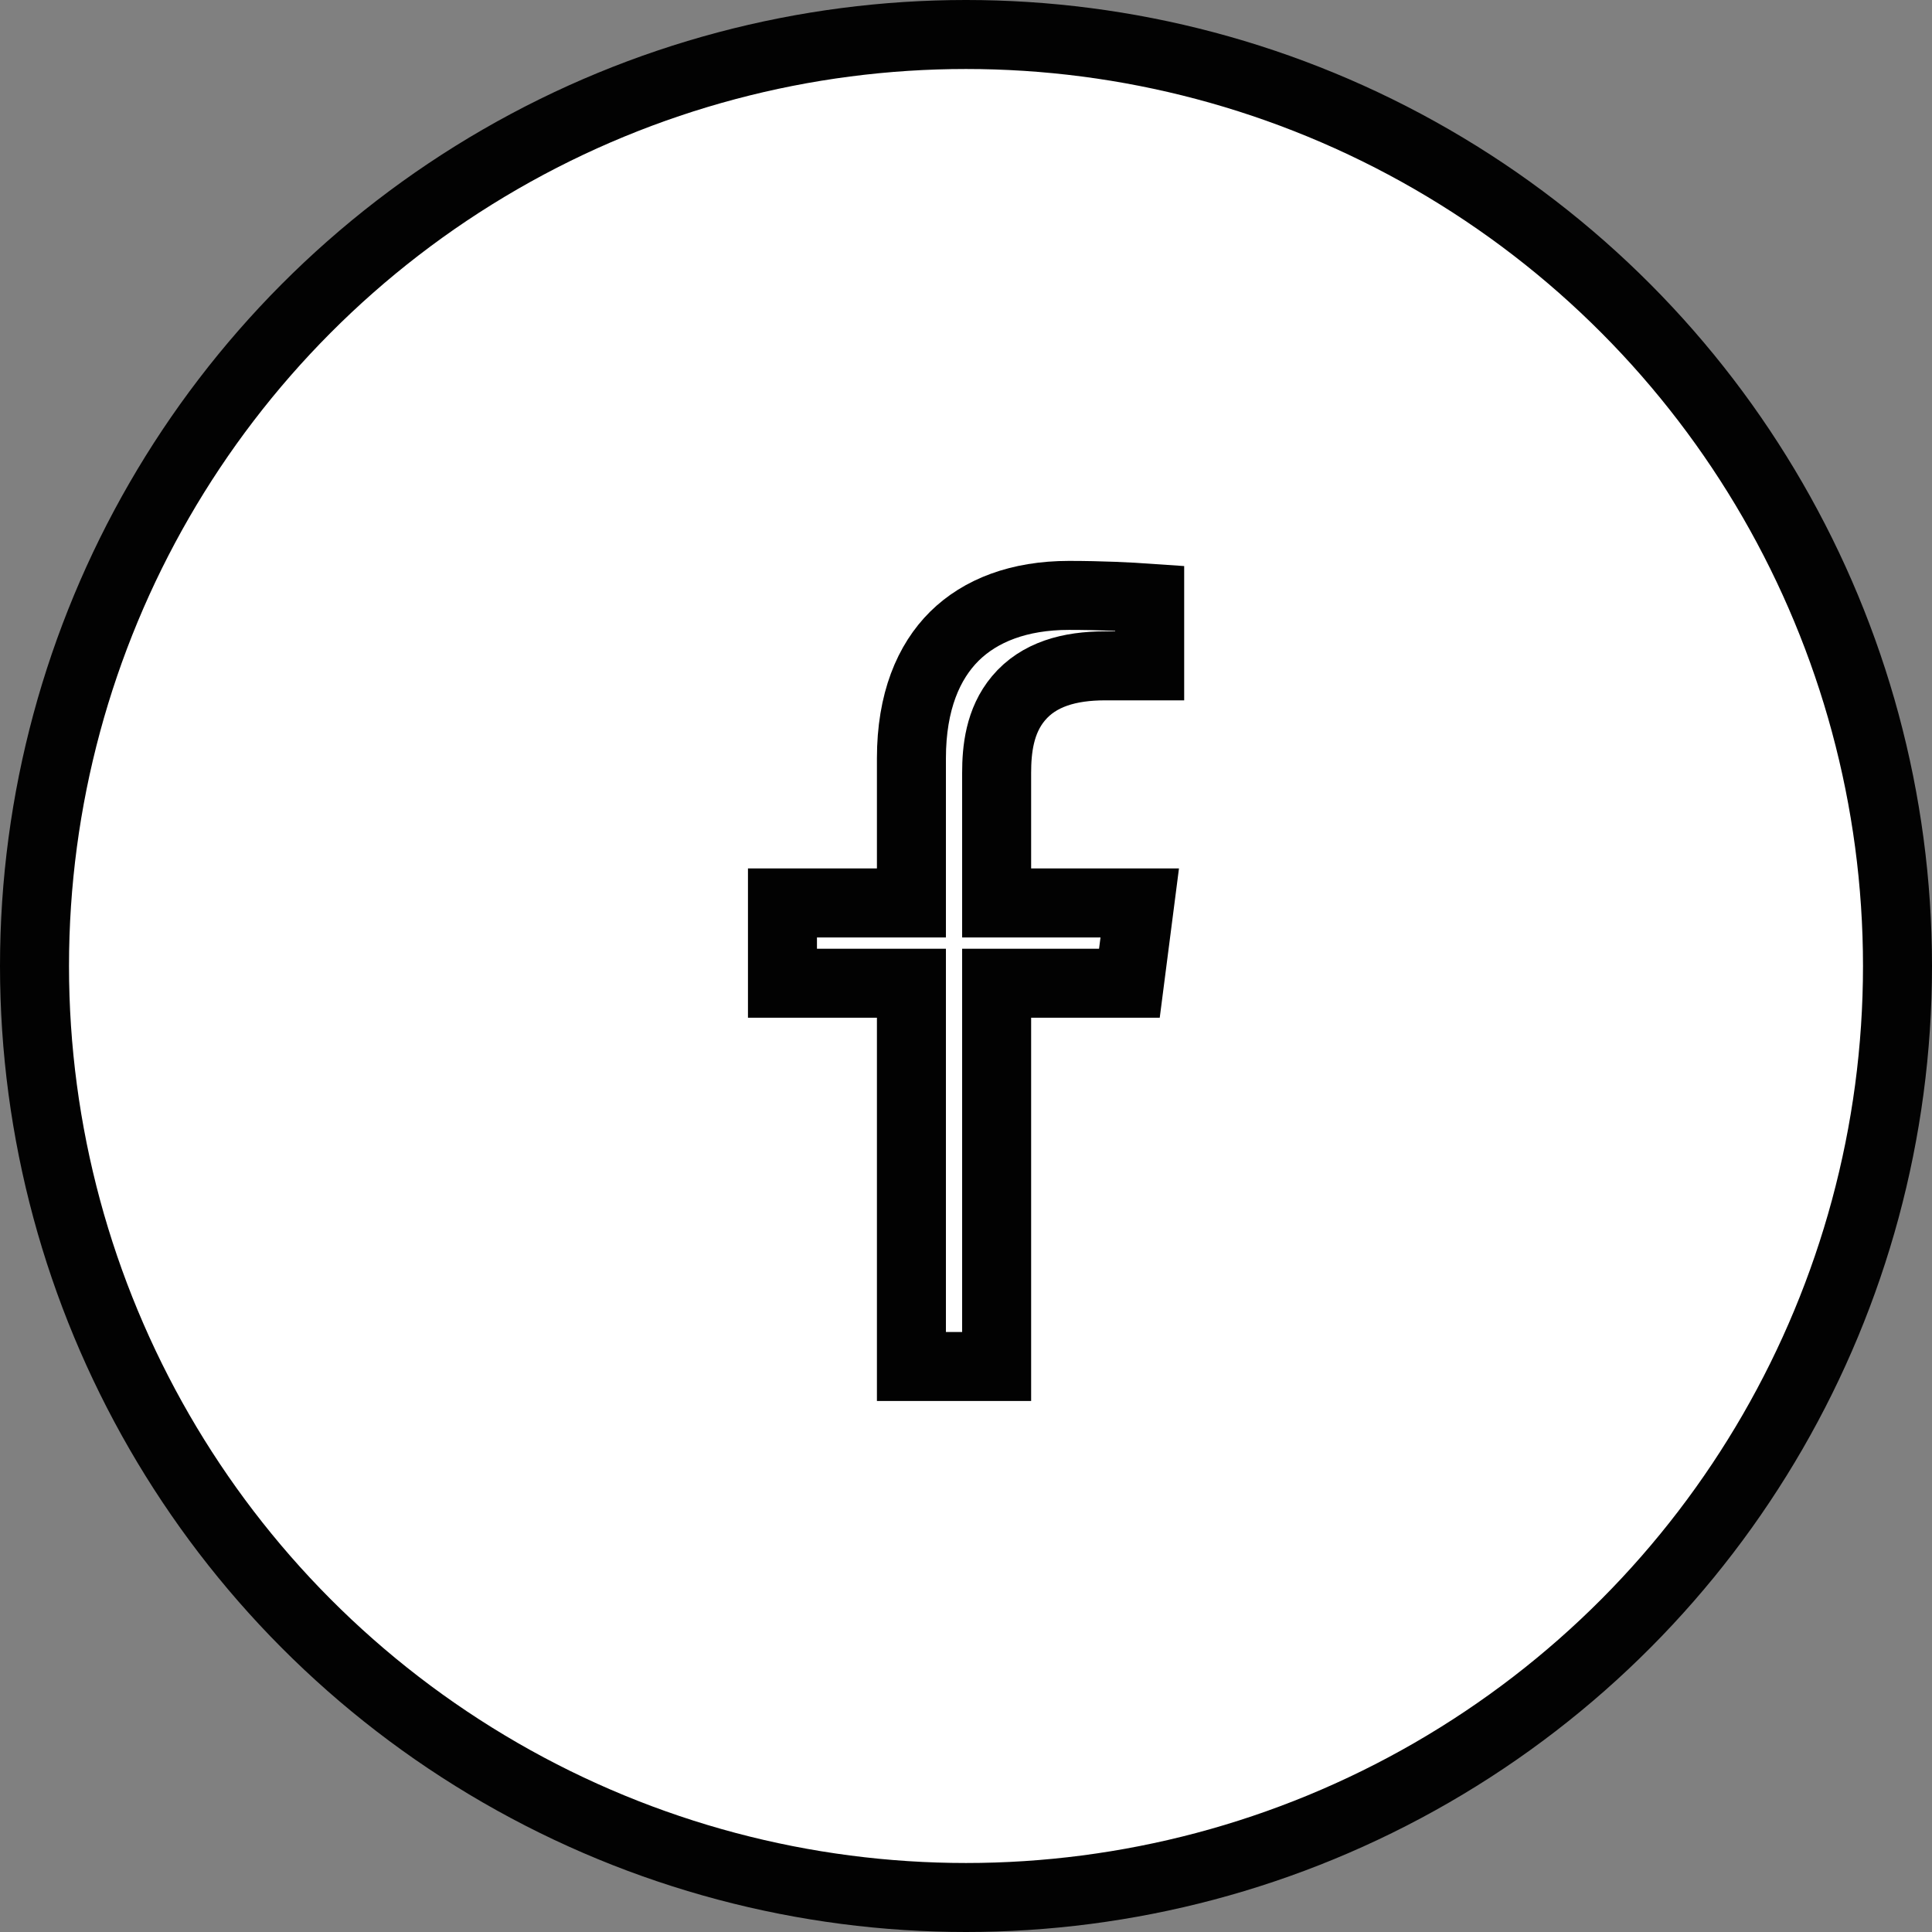
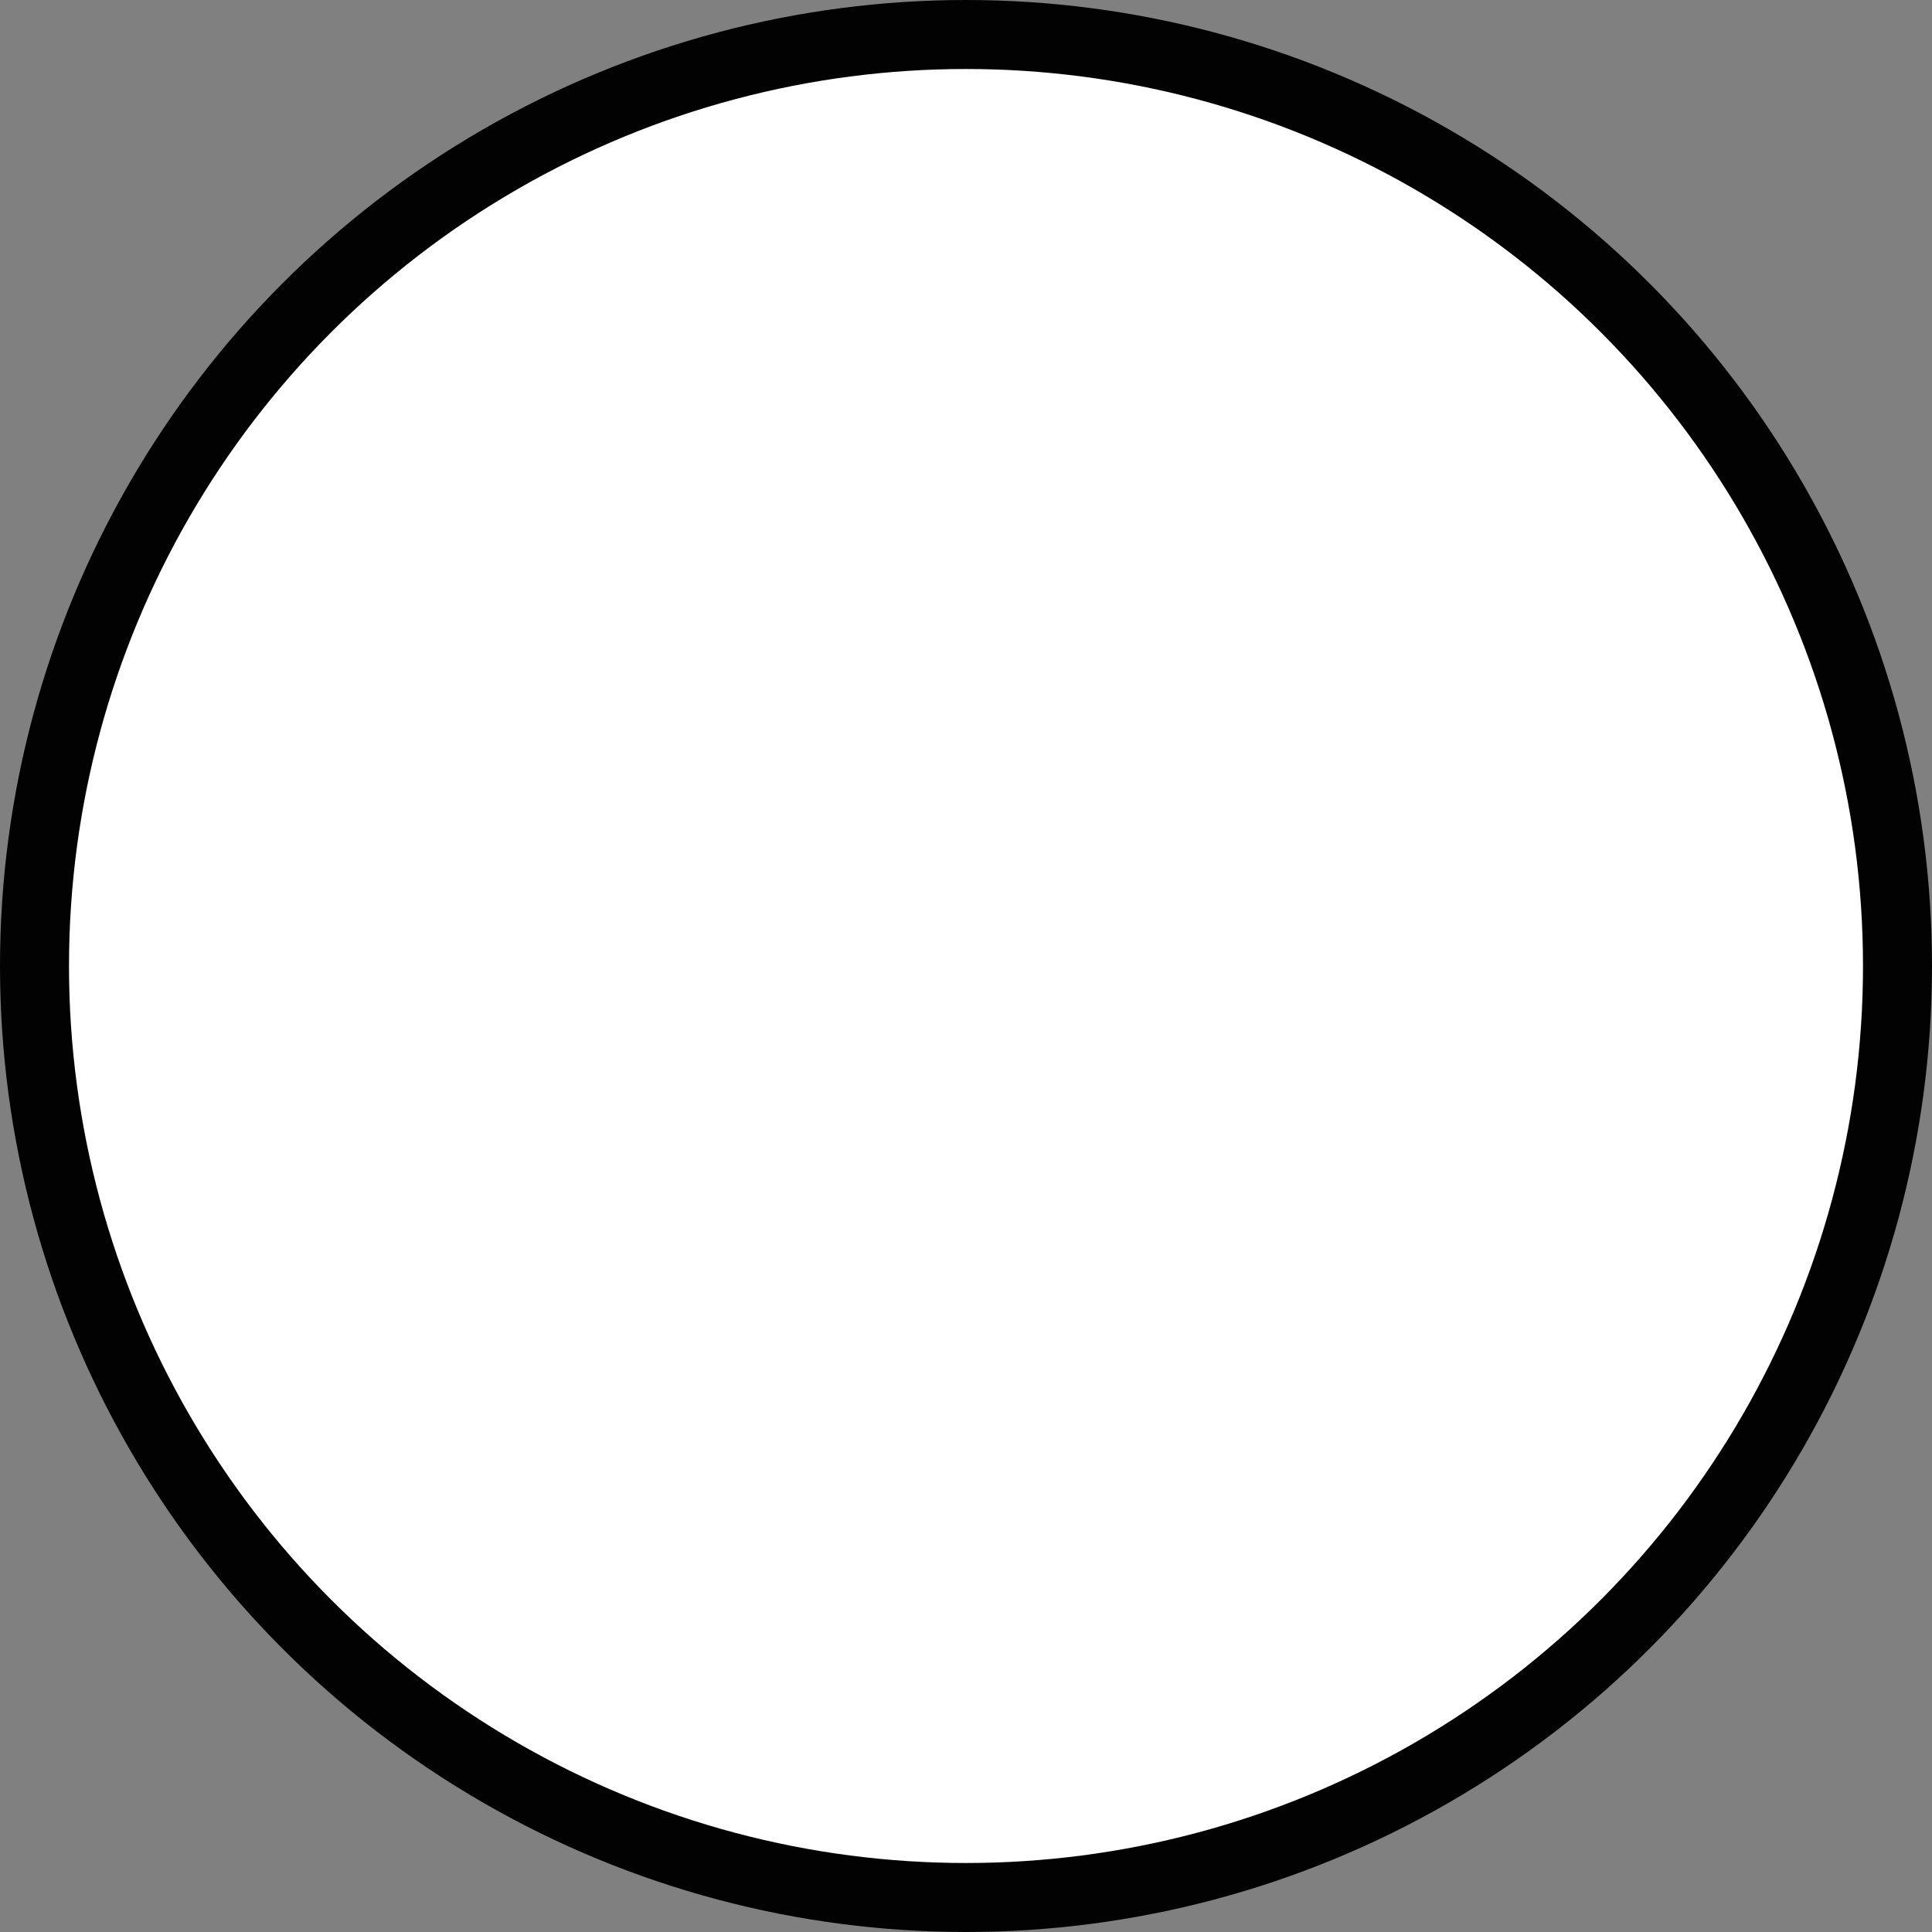
<svg xmlns="http://www.w3.org/2000/svg" width="28" height="28" viewBox="0 0 28 28" fill="none">
  <rect x="0" y="0" width="28" height="28" fill="#808080" stroke="none" />
  <circle cx="14" cy="14" r="13.5" fill="white" stroke="#020202" />
-   <path d="M14.444 14.75V19.804H13.209V14.75V14.25H12.709H11.34V13.086H12.709H13.209V12.586V10.99C13.209 10.167 13.458 9.591 13.832 9.22C14.209 8.848 14.768 8.629 15.492 8.629C15.947 8.629 16.363 8.649 16.662 8.67V9.65L16.016 9.65C16.016 9.65 16.016 9.65 16.016 9.65C15.5 9.65 15.053 9.772 14.761 10.12C14.484 10.449 14.444 10.869 14.444 11.204V12.586V13.086H14.944H16.518L16.368 14.25H14.944H14.444V14.75Z" fill="white" stroke="#020202" />
</svg>